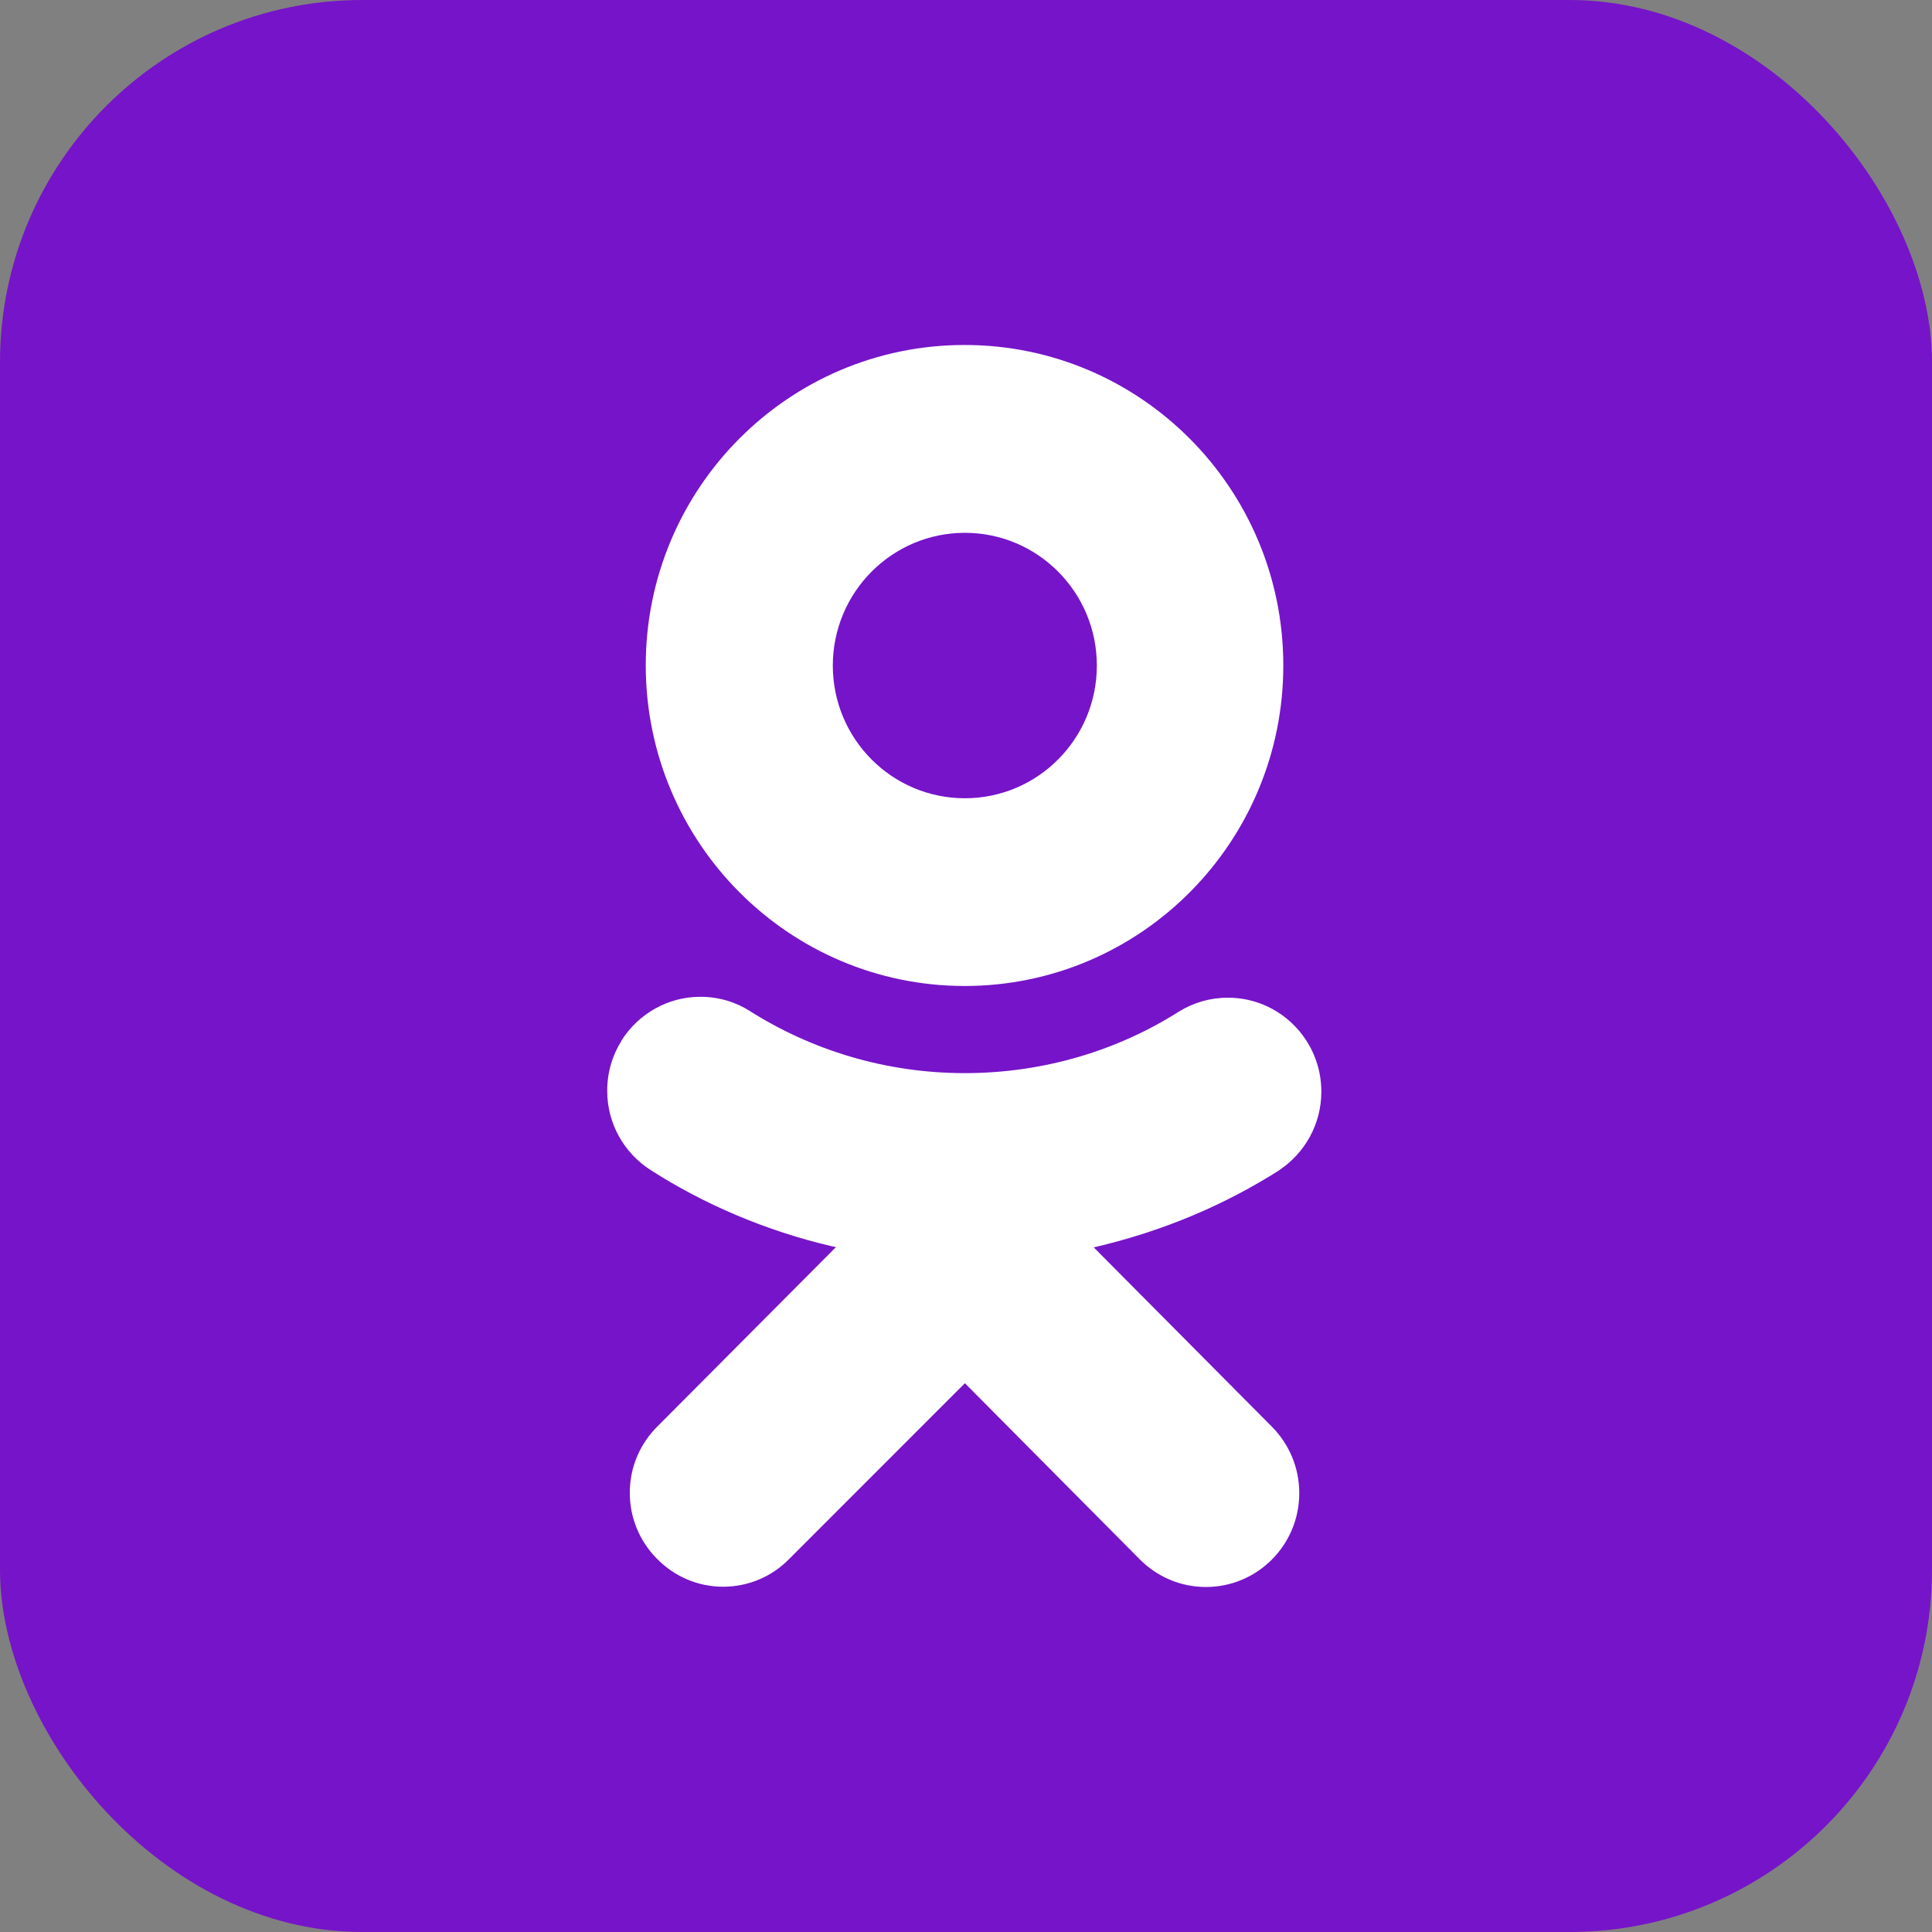
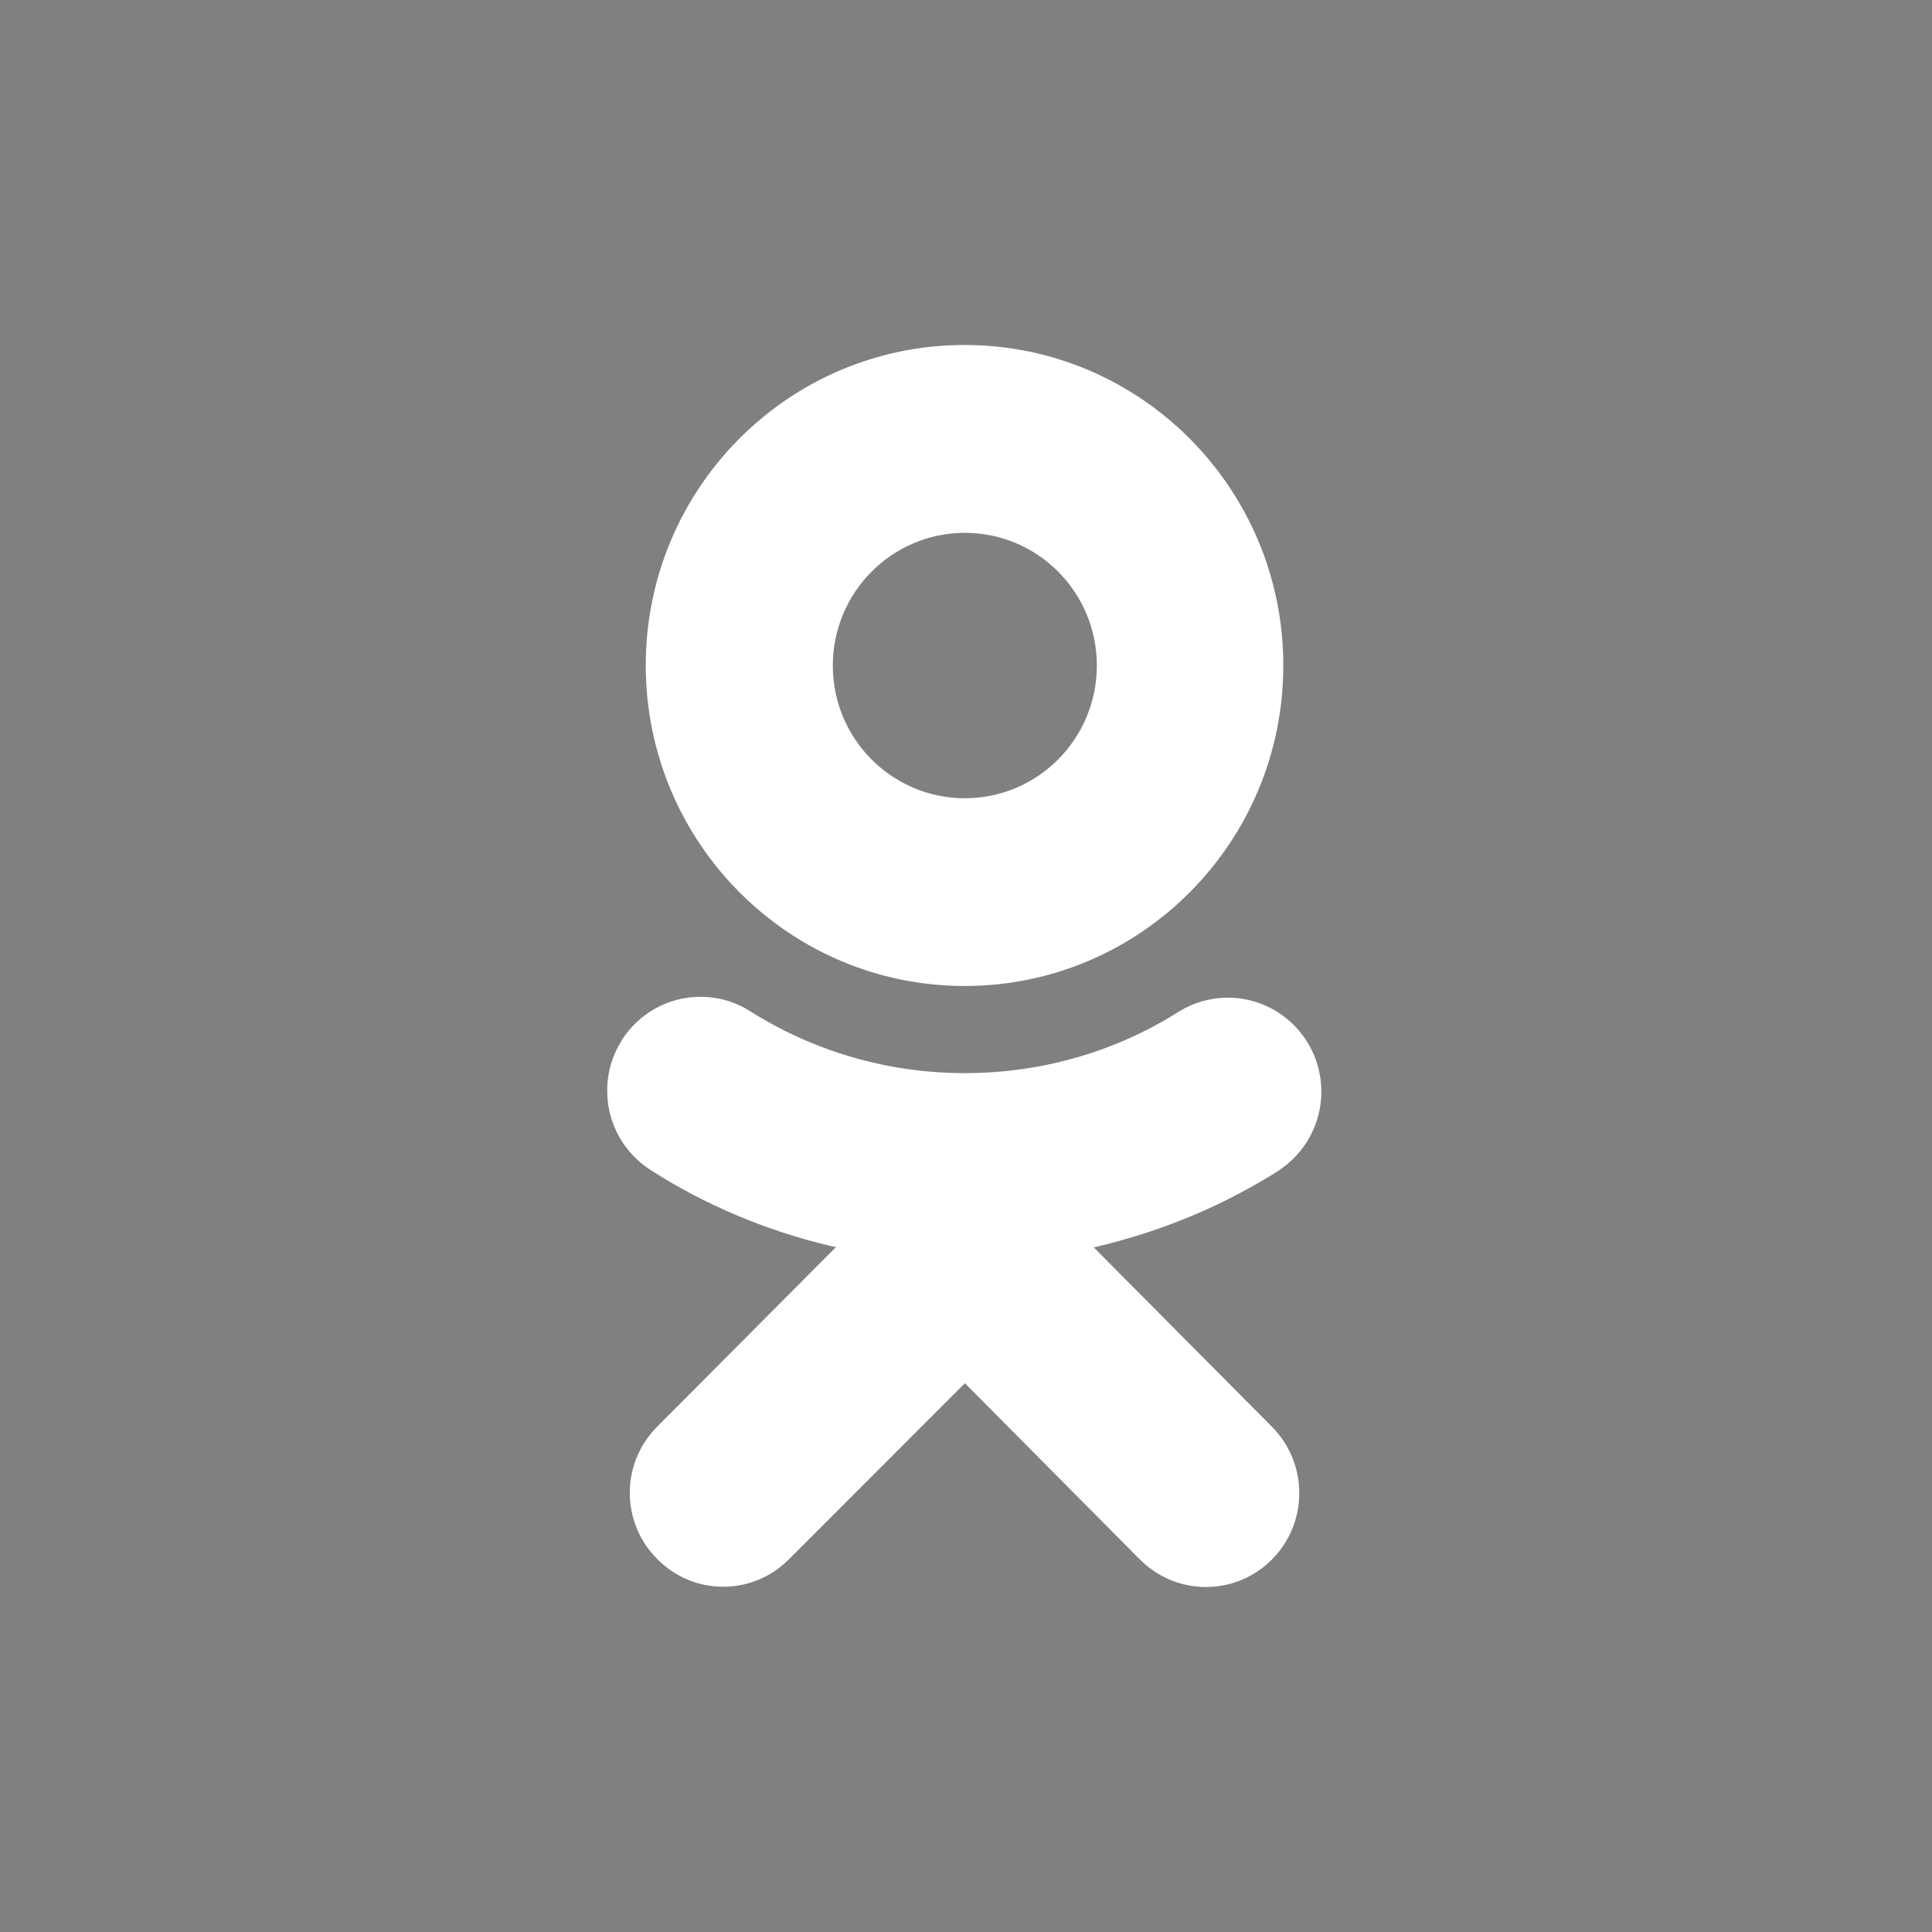
<svg xmlns="http://www.w3.org/2000/svg" width="80" height="80" viewBox="0 0 80 80" fill="none">
  <rect x="0" y="0" width="80" height="80" fill="#808080" stroke="none" />
-   <rect width="80" height="80" rx="15" fill="#7614C9" />
  <path d="M45.29 51.652C48.195 50.975 50.759 49.874 53.062 48.4L52.962 48.459C54.023 47.755 54.714 46.559 54.714 45.203C54.714 43.054 52.981 41.312 50.844 41.312C50.102 41.312 49.41 41.522 48.822 41.884L48.839 41.873C46.315 43.482 43.244 44.436 39.952 44.436C36.659 44.436 33.586 43.48 30.997 41.832L31.065 41.873C30.481 41.498 29.769 41.275 29.004 41.275C27.636 41.275 26.434 41.991 25.746 43.069L25.737 43.084C25.737 43.084 25.737 43.084 25.737 43.094C25.364 43.681 25.143 44.397 25.143 45.166C25.143 46.544 25.857 47.752 26.931 48.442L26.945 48.451C29.149 49.867 31.713 50.966 34.451 51.607L34.617 51.639L27.225 59.063C26.517 59.764 26.078 60.736 26.078 61.814C26.078 62.862 26.494 63.811 27.165 64.505L27.229 64.57C27.924 65.27 28.885 65.703 29.946 65.703C31.007 65.703 31.969 65.27 32.663 64.57L39.954 57.276L47.2 64.574C47.899 65.277 48.866 65.714 49.934 65.714C52.069 65.714 53.8 63.974 53.8 61.827C53.8 60.754 53.367 59.783 52.668 59.078L45.29 51.652ZM39.952 40.828C47.236 40.821 53.139 34.882 53.139 27.556C53.139 20.227 47.23 14.285 39.939 14.285C32.648 14.285 26.739 20.227 26.739 27.556V27.569C26.754 34.895 32.663 40.828 39.952 40.828ZM39.952 22.063C42.971 22.063 45.418 24.522 45.418 27.558C45.418 30.595 42.971 33.054 39.952 33.054C36.936 33.054 34.49 30.599 34.485 27.567C34.485 27.565 34.485 27.565 34.485 27.563C34.485 24.527 36.932 22.065 39.952 22.063Z" fill="white" />
</svg>